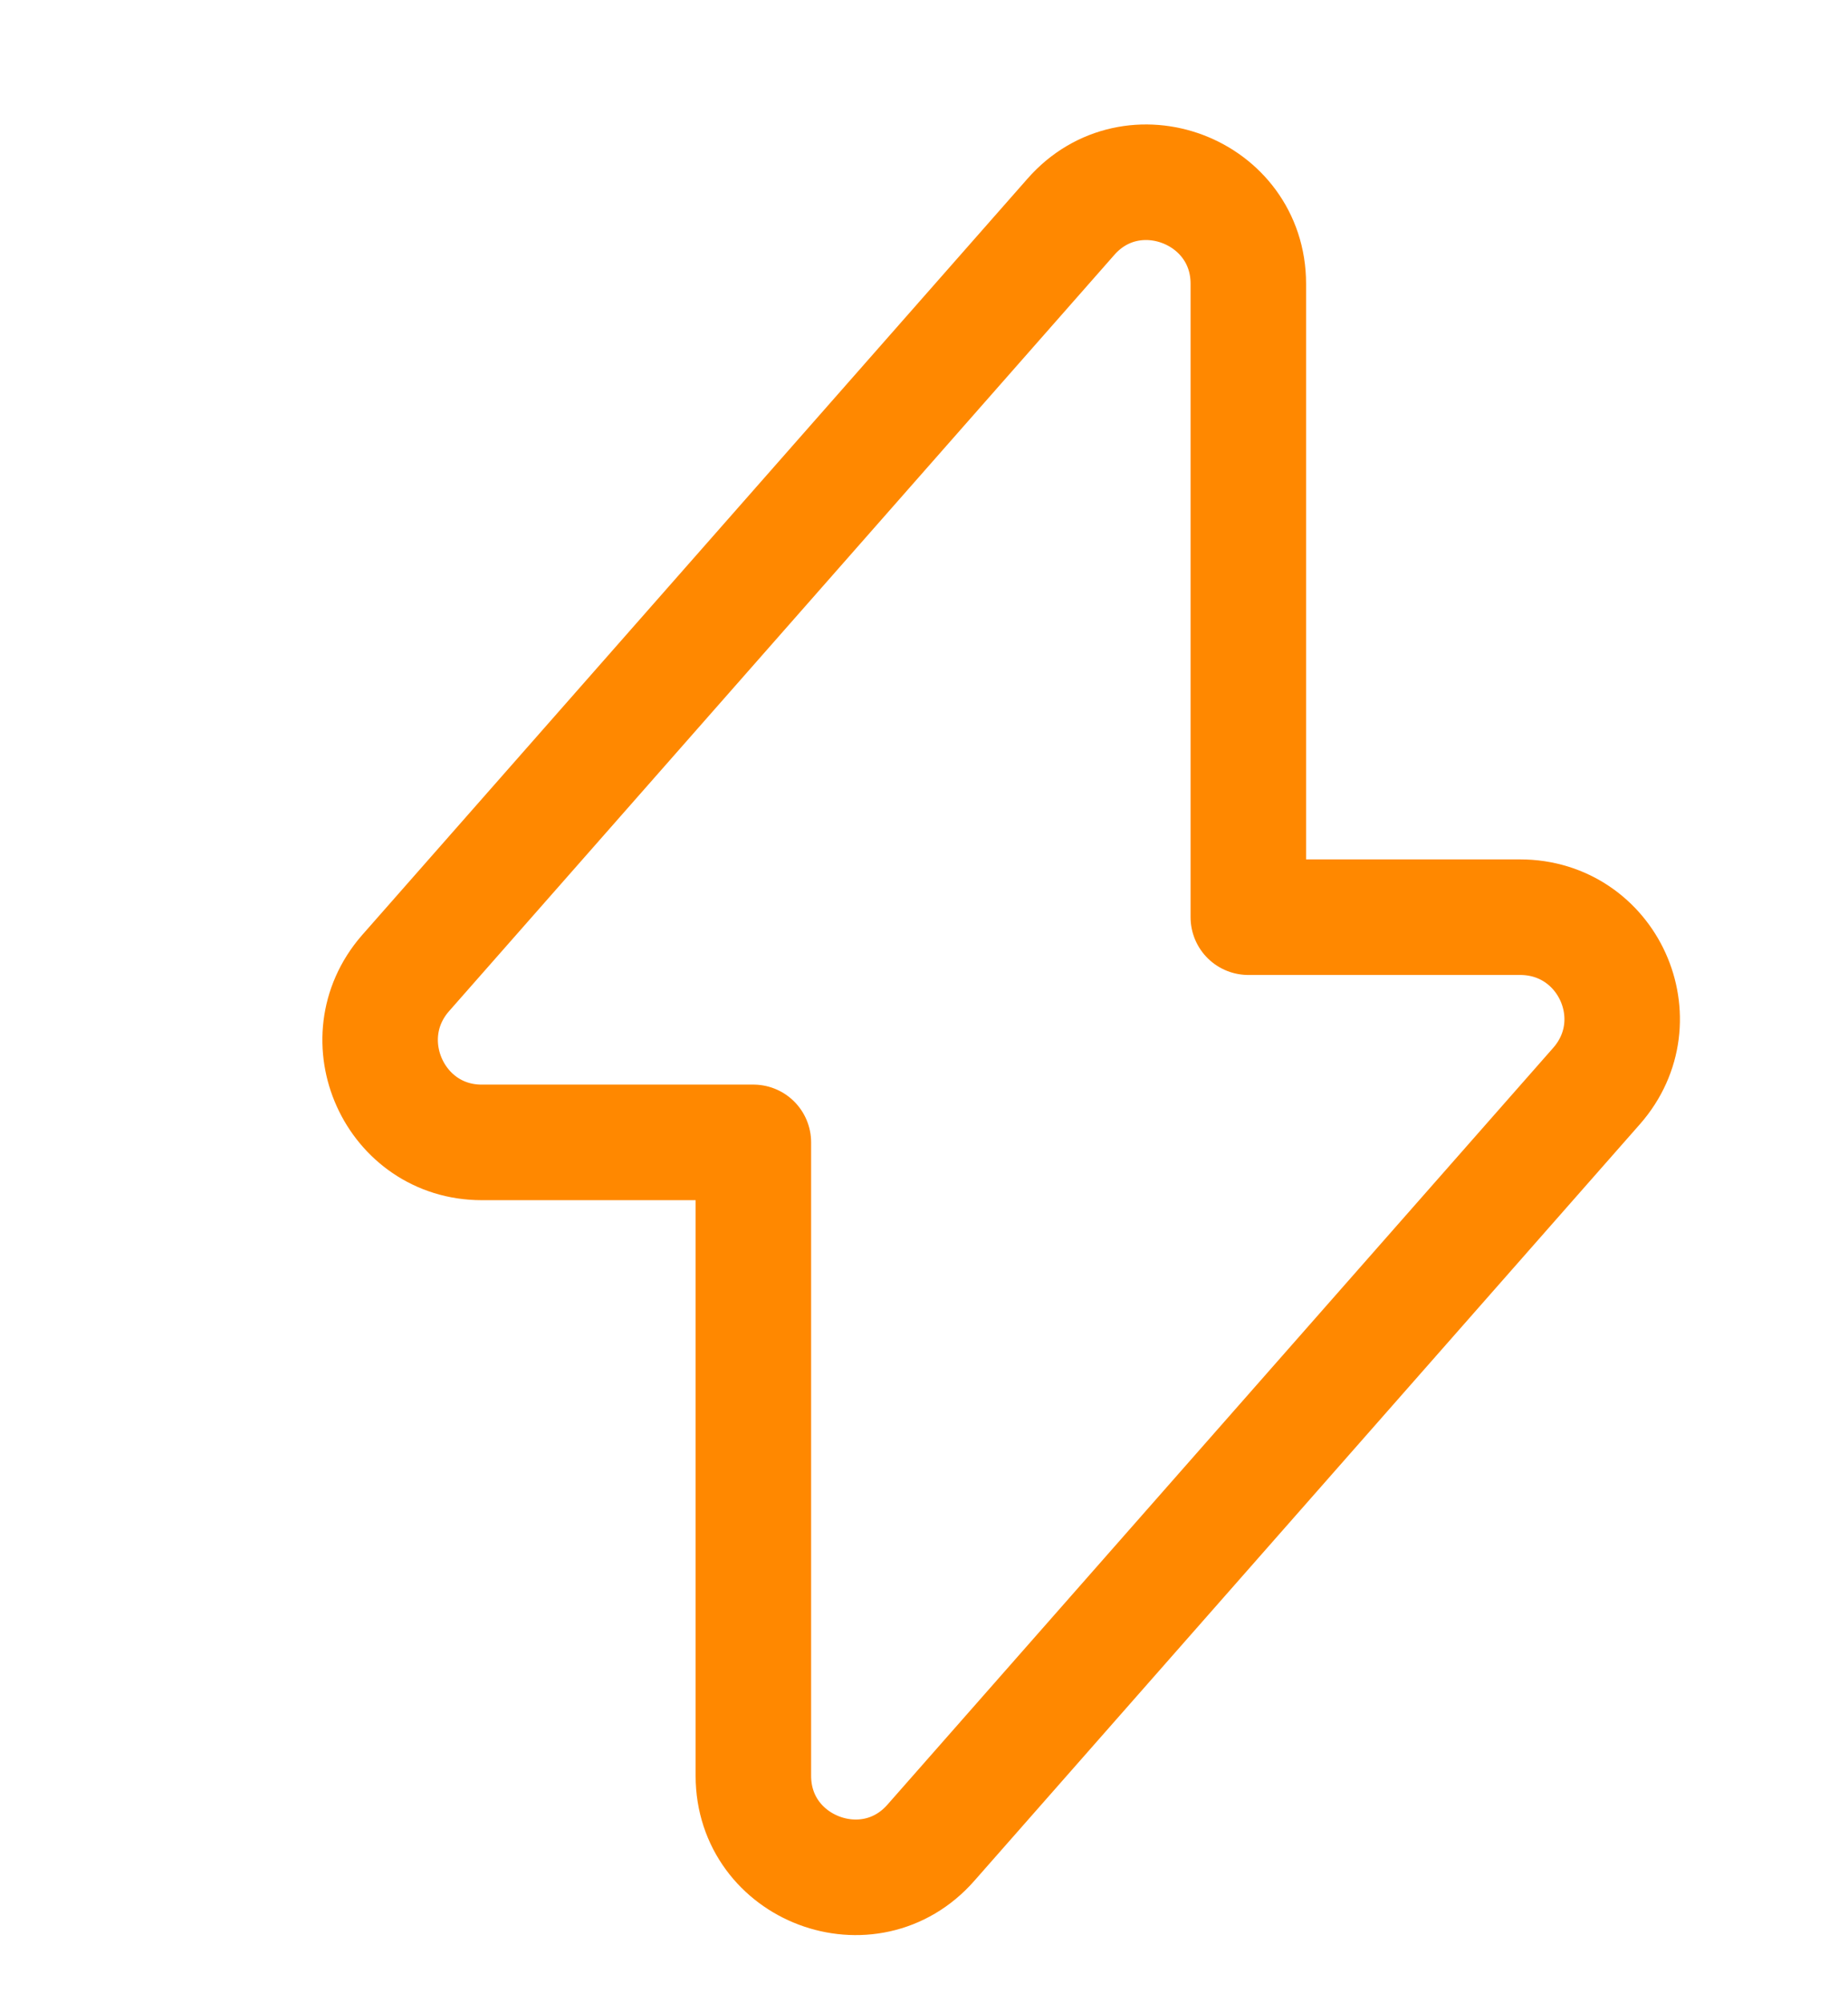
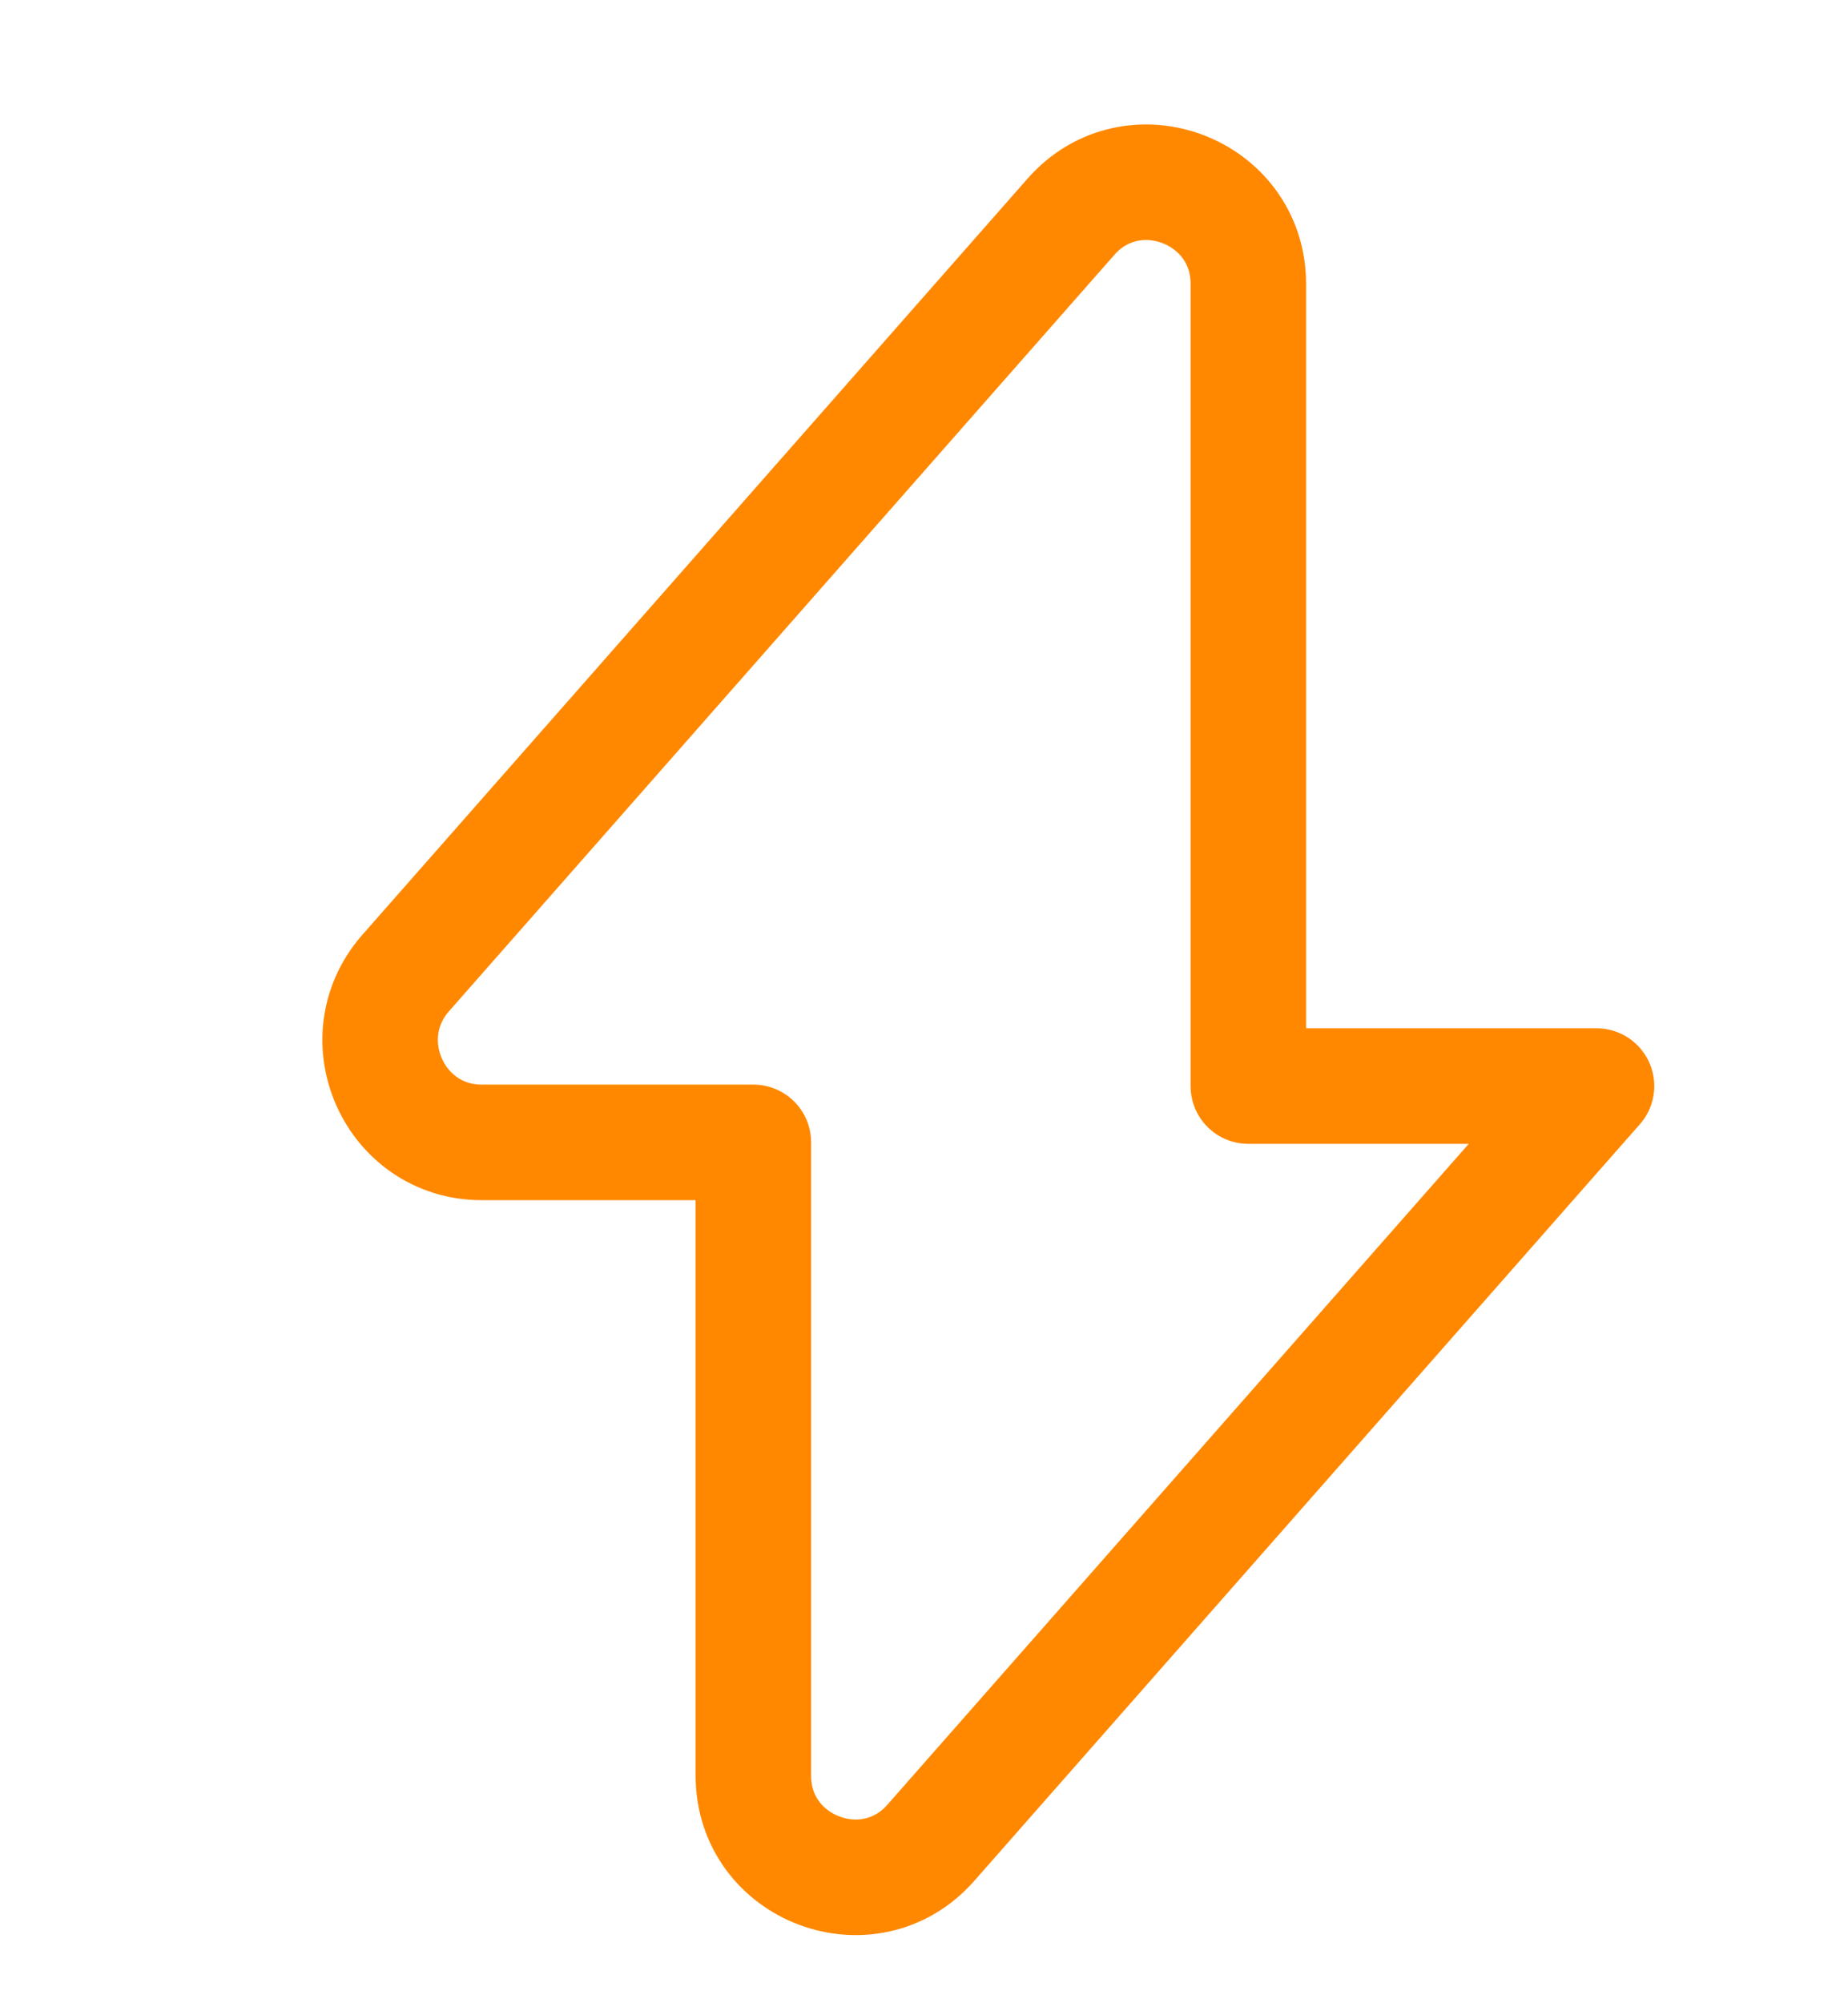
<svg xmlns="http://www.w3.org/2000/svg" width="24" height="26" viewBox="0 0 24 26" fill="none">
-   <path d="M6.256 14.827H9.784V23.048C9.784 24.258 11.291 24.829 12.091 23.915L20.734 14.096C21.487 13.24 20.882 11.904 19.74 11.904H16.212V3.683C16.212 2.473 14.705 1.902 13.906 2.816L5.263 12.635C4.521 13.491 5.126 14.827 6.256 14.827Z" stroke="#FF8800" stroke-width="1.5" stroke-miterlimit="10" stroke-linecap="round" stroke-linejoin="round" />
+   <path d="M6.256 14.827H9.784V23.048C9.784 24.258 11.291 24.829 12.091 23.915L20.734 14.096H16.212V3.683C16.212 2.473 14.705 1.902 13.906 2.816L5.263 12.635C4.521 13.491 5.126 14.827 6.256 14.827Z" stroke="#FF8800" stroke-width="1.5" stroke-miterlimit="10" stroke-linecap="round" stroke-linejoin="round" />
</svg>